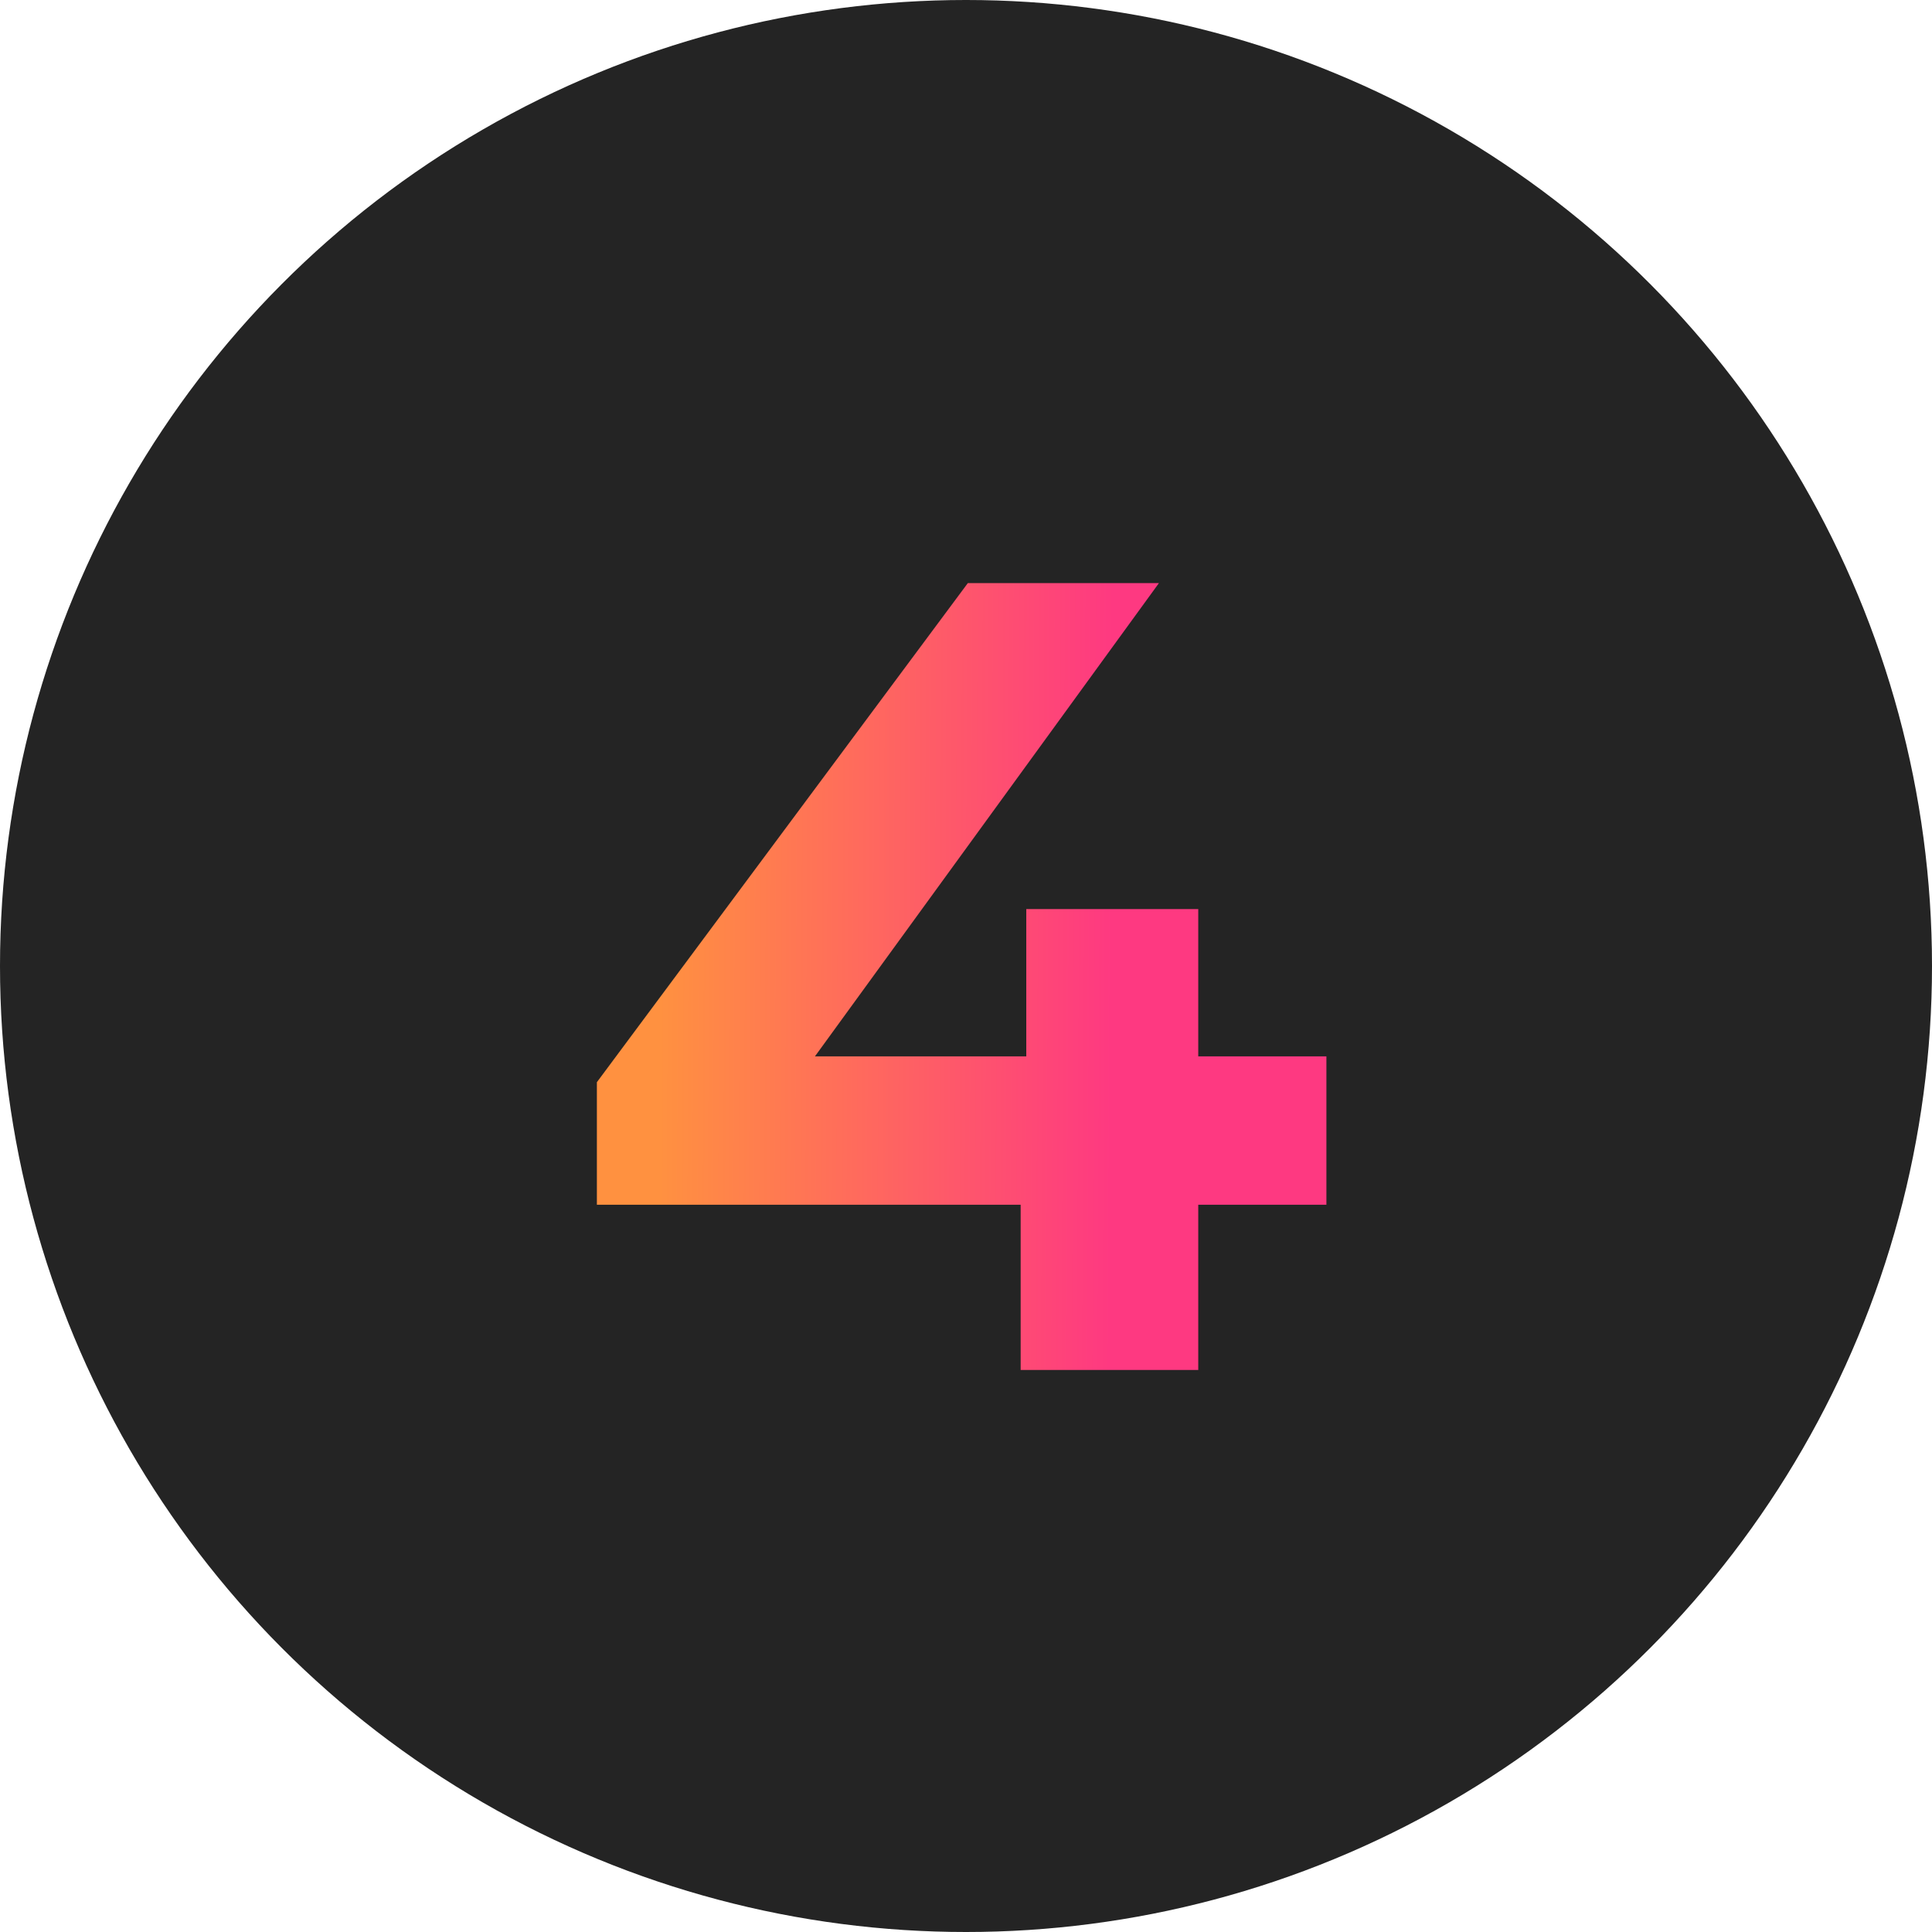
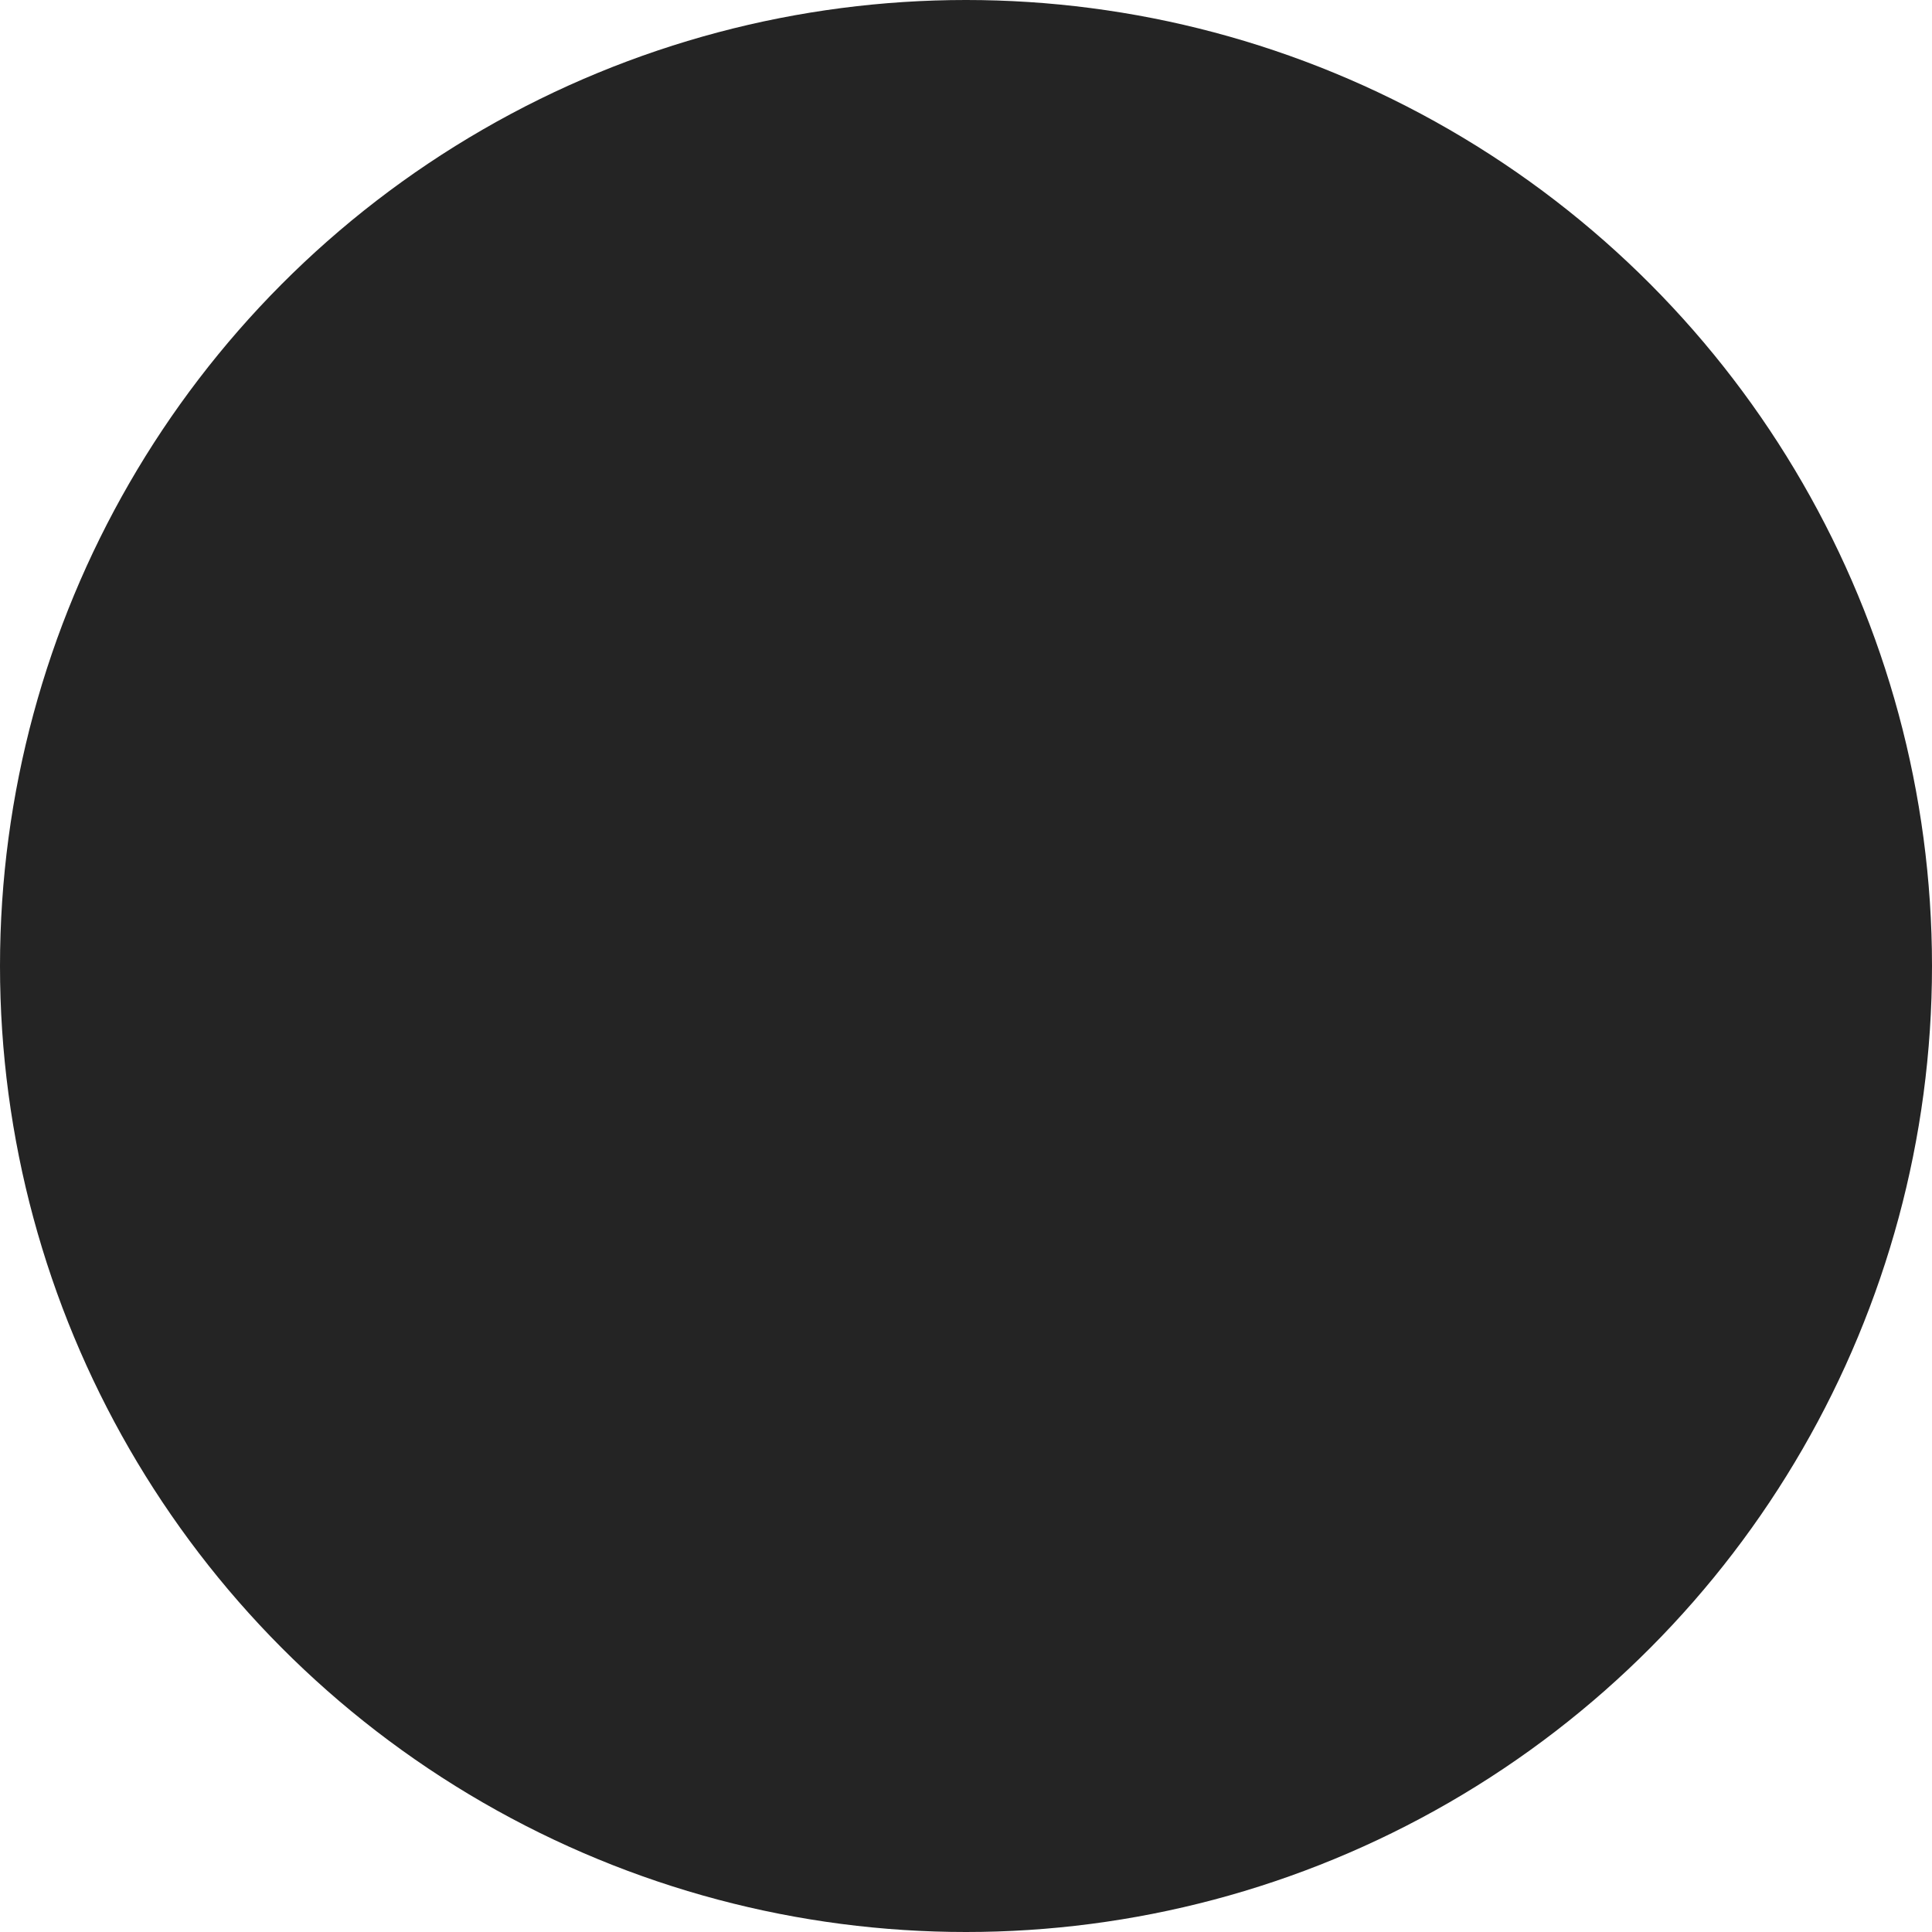
<svg xmlns="http://www.w3.org/2000/svg" width="55" height="55" viewBox="0 0 55 55" fill="none">
  <circle cx="27.5" cy="27.5" r="27.5" fill="#242424" />
-   <path d="M37.76 30.072V34.296H34.112V39H29.056V34.296H16.992V30.808L27.552 16.6H32.992L23.2 30.072H29.216V25.88H34.112V30.072H37.76Z" fill="url(#paint0_linear_29_113)" />
  <defs>
    <linearGradient id="paint0_linear_29_113" x1="18.982" y1="-15.848" x2="31.85" y2="-15.791" gradientUnits="userSpaceOnUse">
      <stop stop-color="#FF9140" />
      <stop offset="1" stop-color="#FE3981" />
    </linearGradient>
  </defs>
</svg>